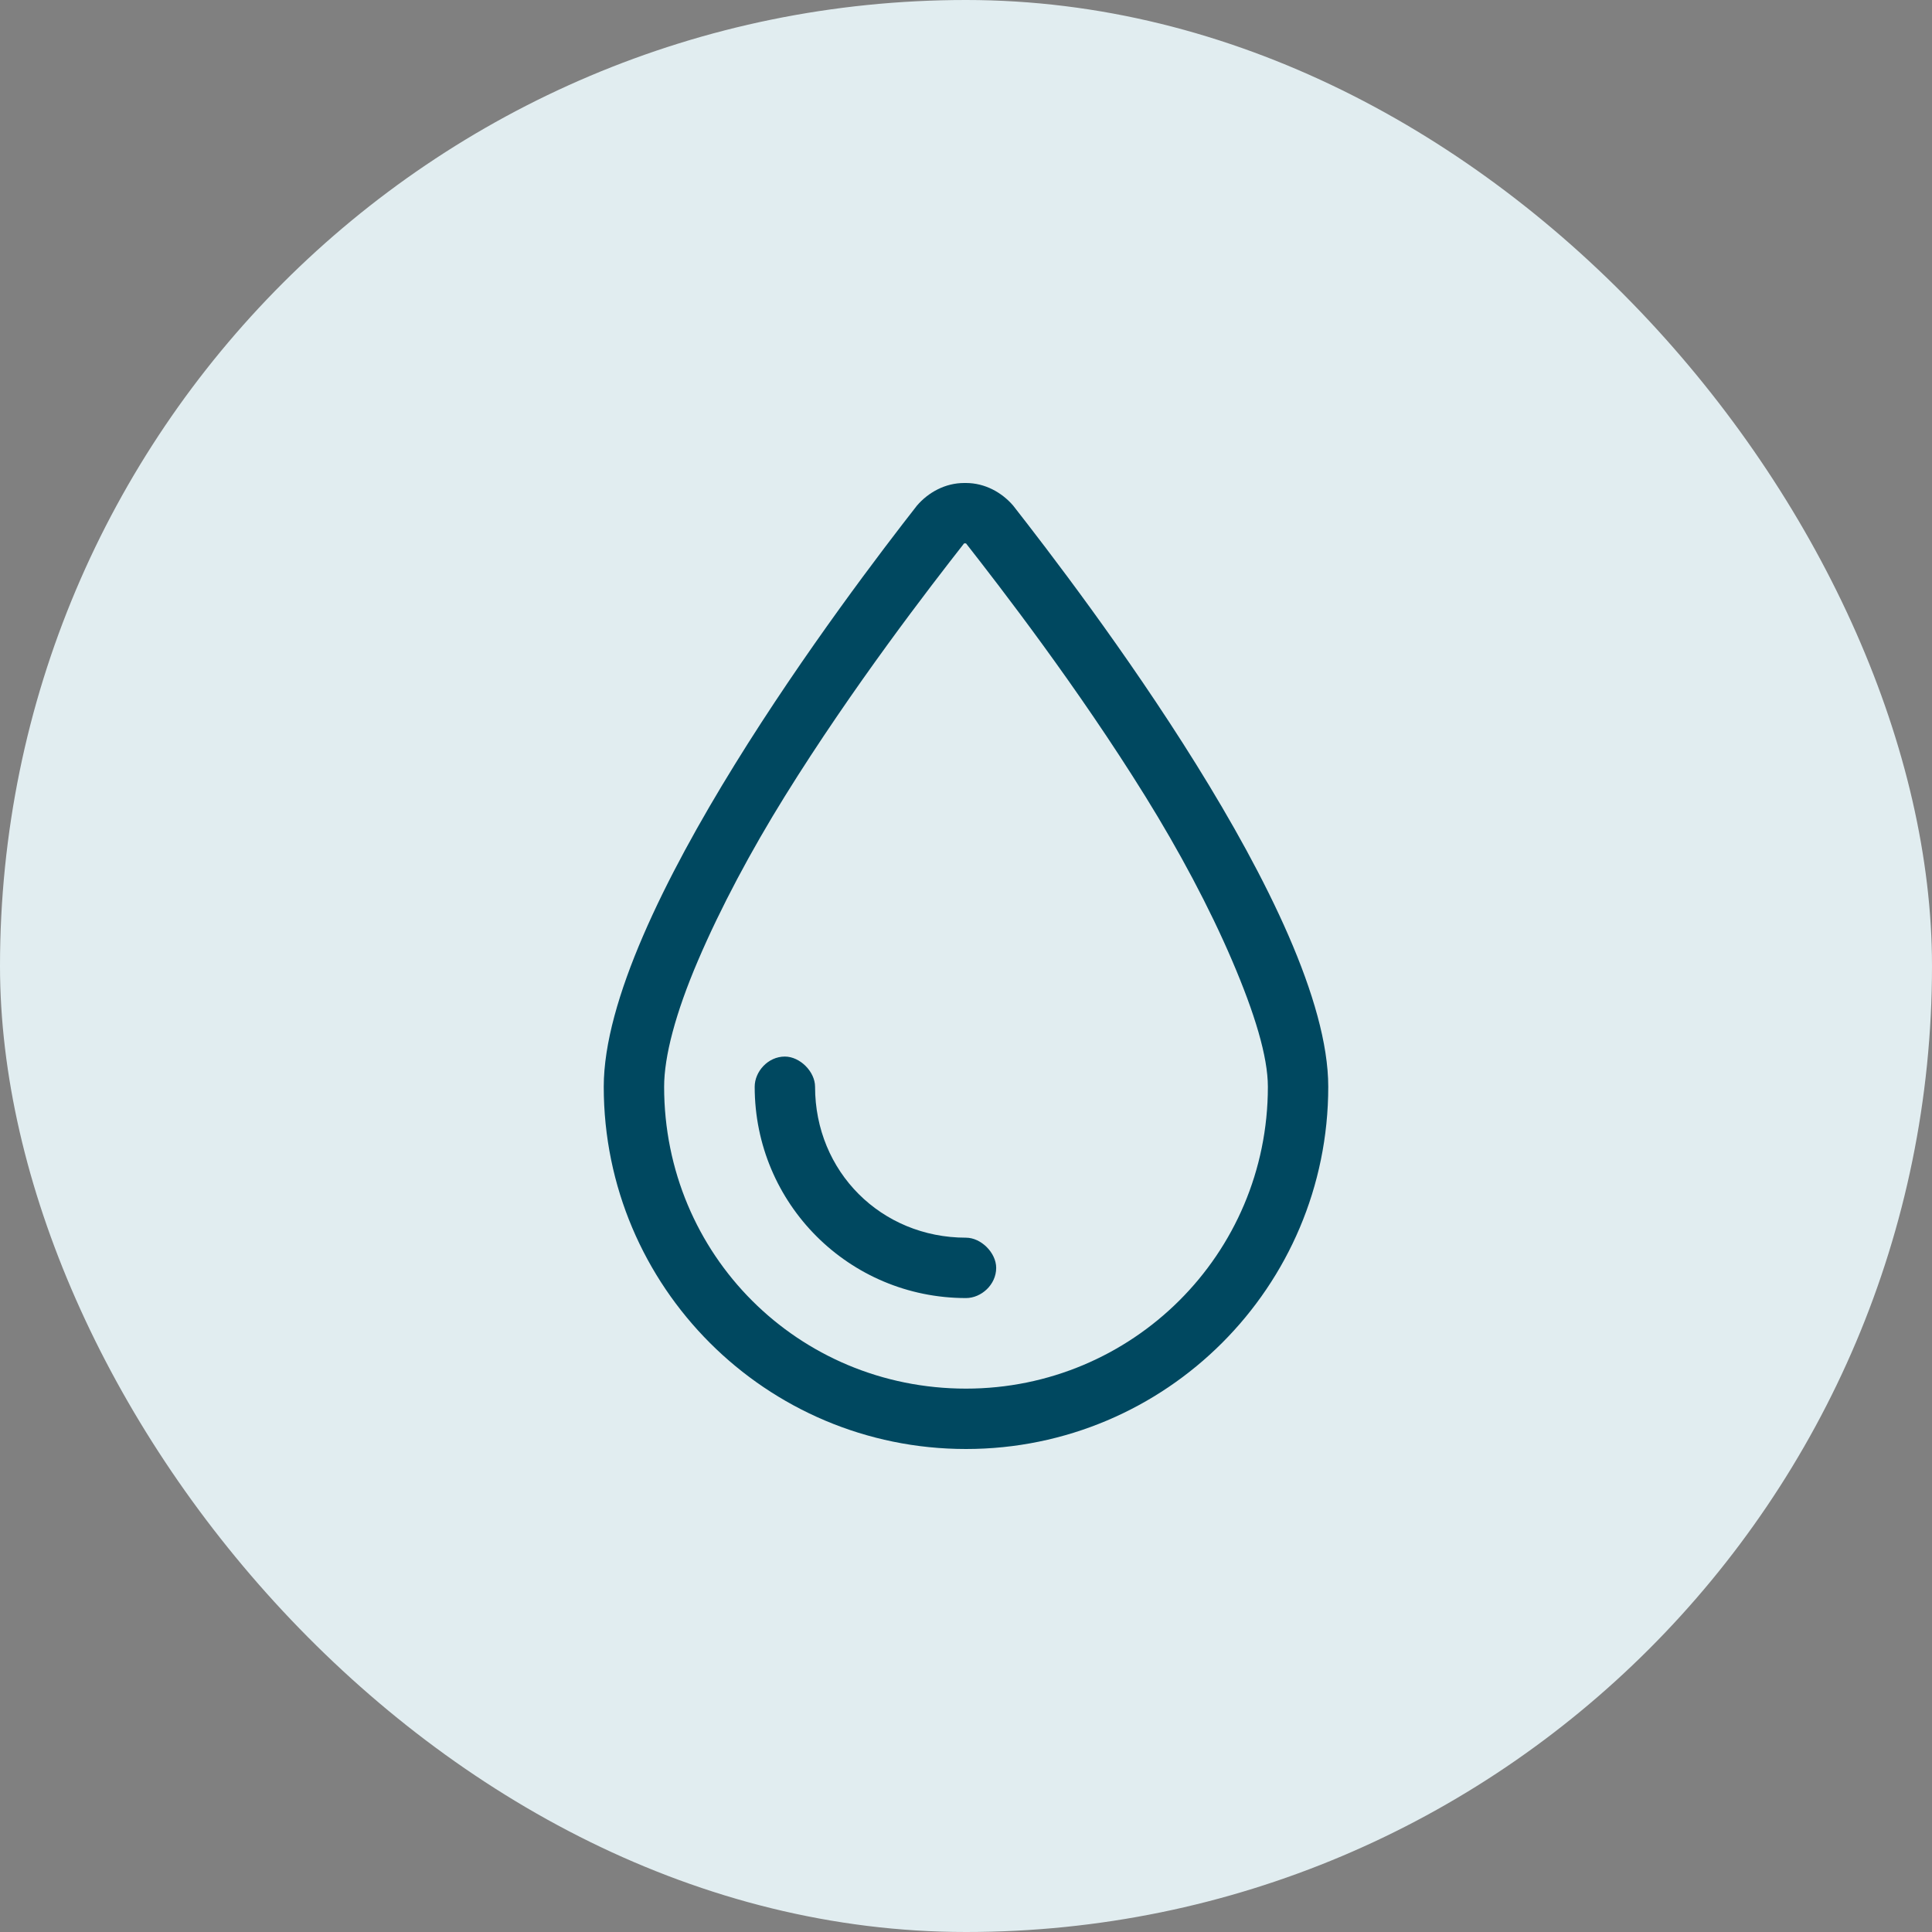
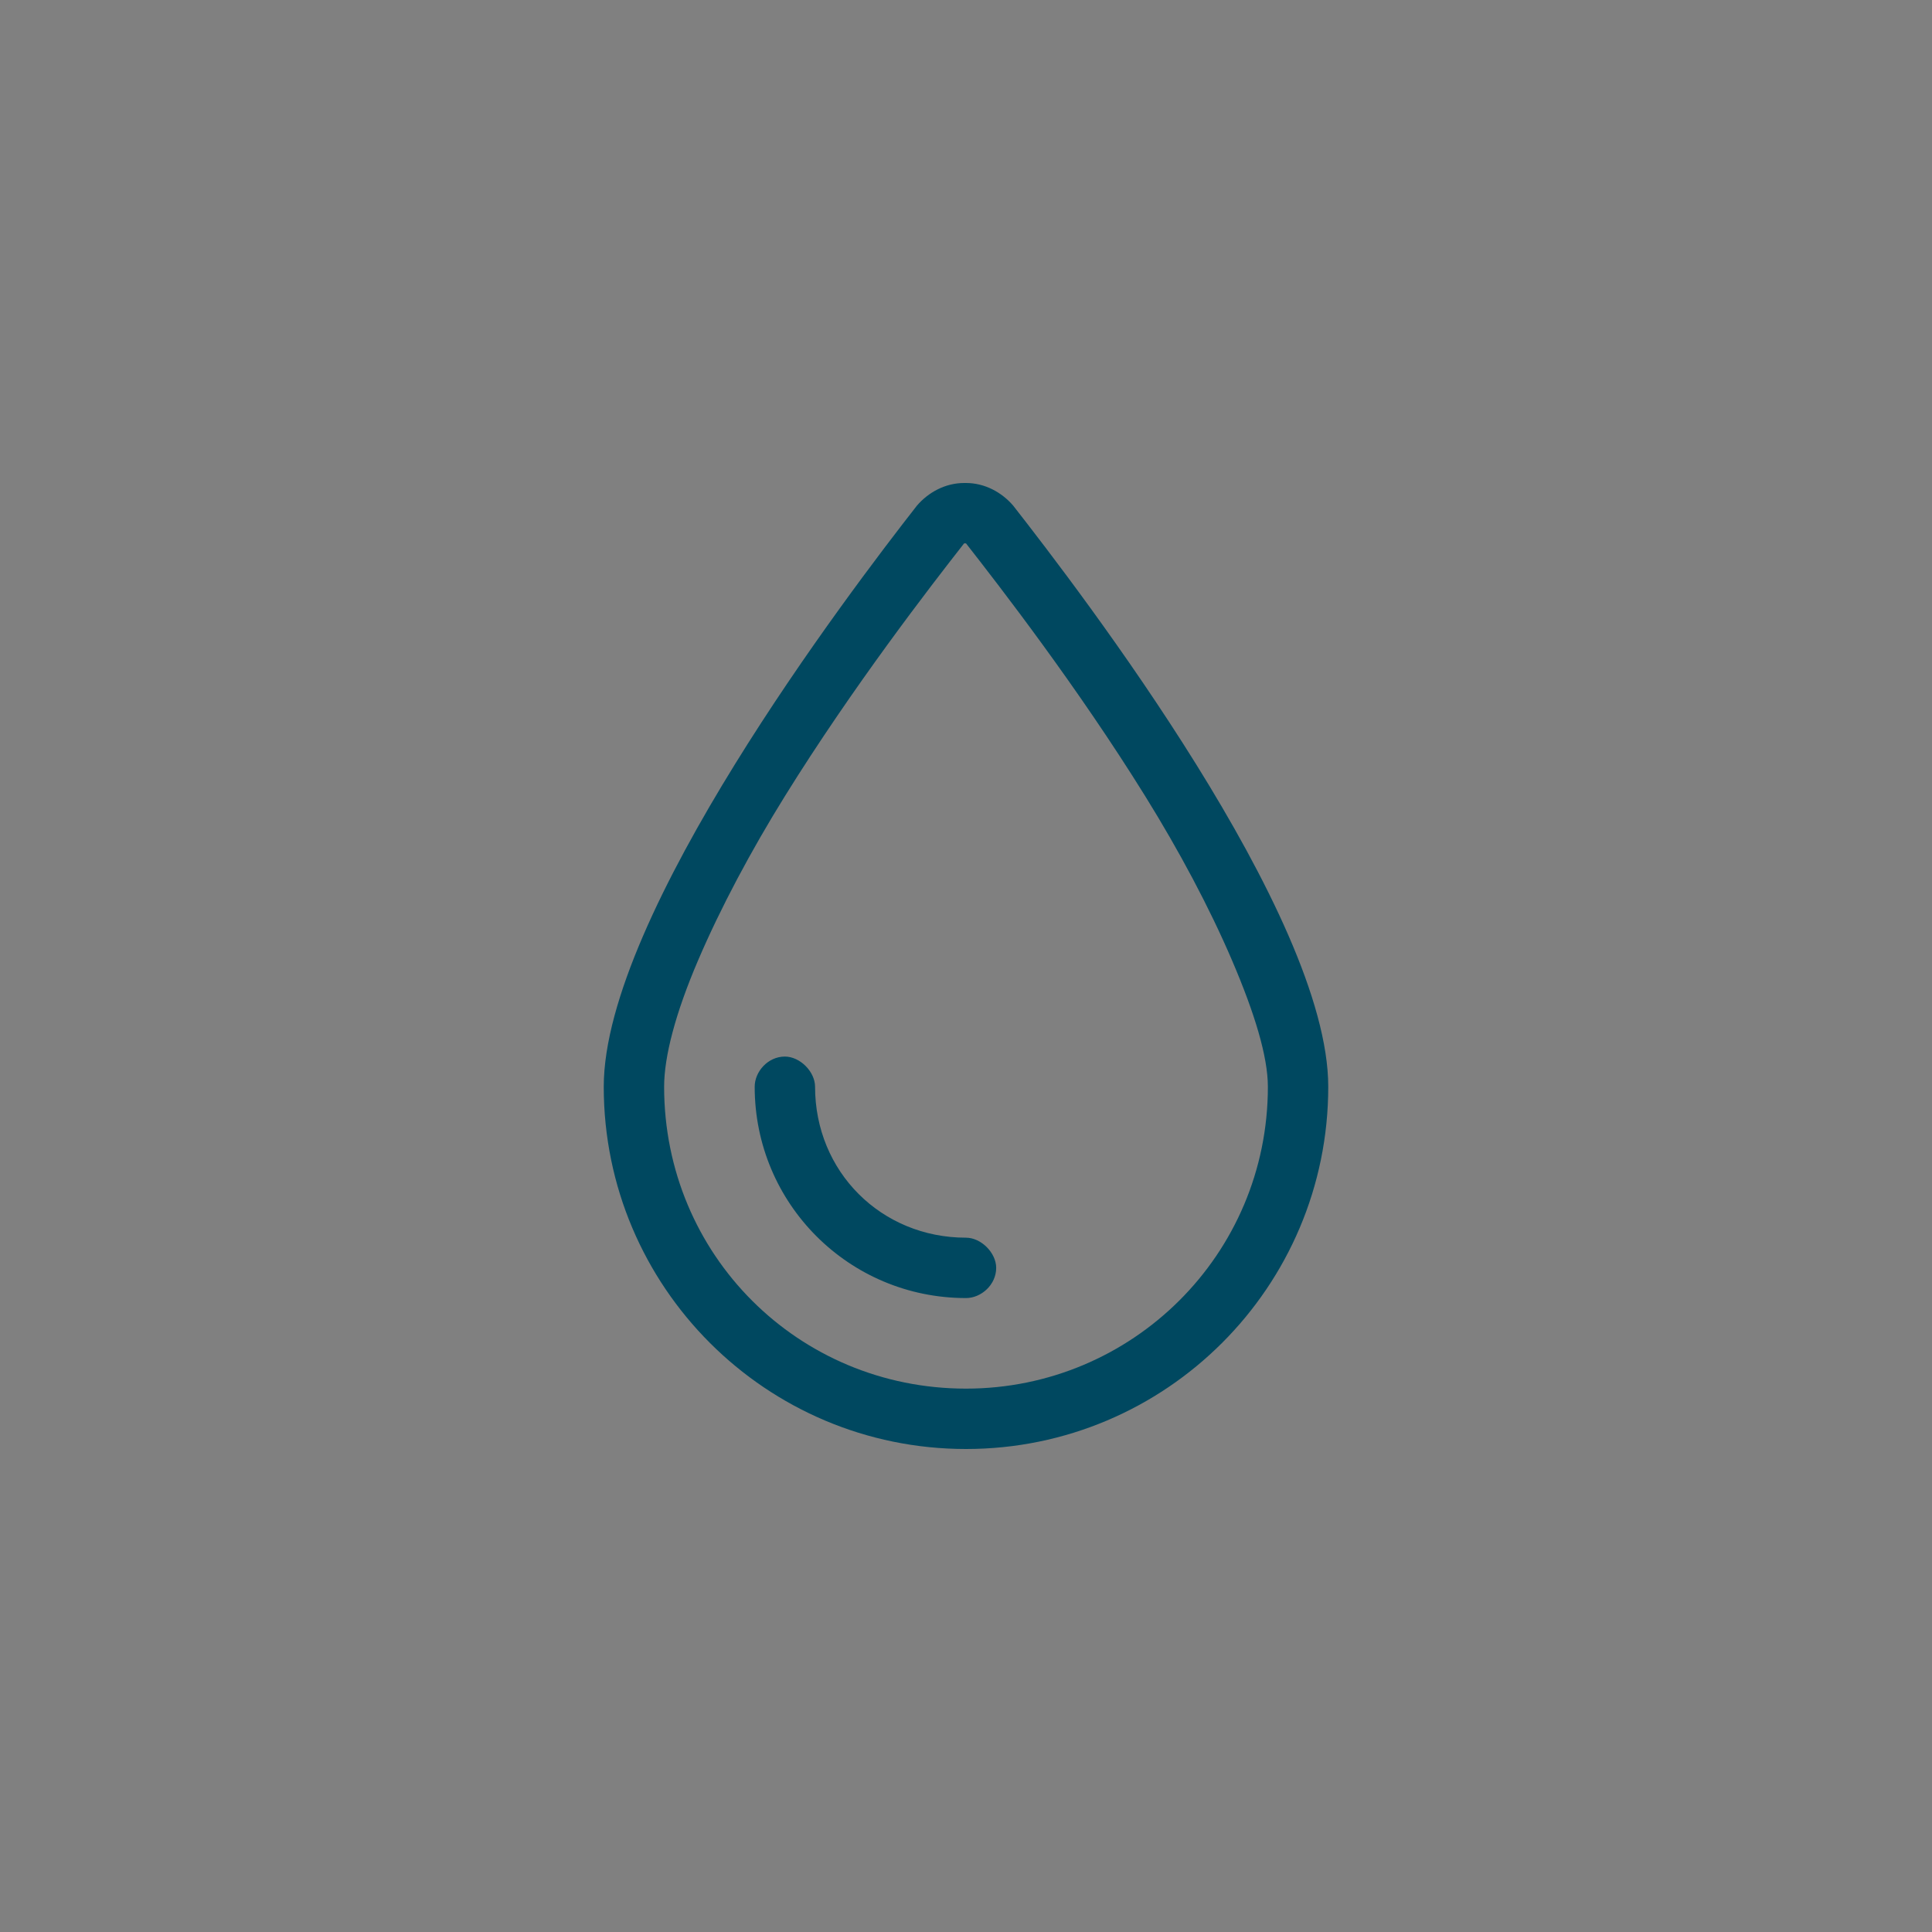
<svg xmlns="http://www.w3.org/2000/svg" width="48" height="48" viewBox="0 0 48 48" fill="none">
  <rect x="0" y="0" width="48" height="48" fill="#808080" stroke="none" />
-   <rect width="48" height="48" rx="24" fill="#E1EDF0" />
  <path d="M24 34.5C28.125 34.5 31.5 31.172 31.5 27C31.5 26.25 31.172 25.172 30.609 23.859C30.047 22.547 29.297 21.141 28.453 19.781C26.766 17.062 24.844 14.578 24 13.5H23.953C23.109 14.578 21.188 17.062 19.5 19.781C18.656 21.141 17.906 22.547 17.344 23.859C16.781 25.172 16.5 26.25 16.5 27C16.5 31.172 19.828 34.5 24 34.5ZM15 27C15 22.734 21.094 14.719 22.781 12.562C23.062 12.234 23.484 12 23.953 12H24C24.469 12 24.891 12.234 25.172 12.562C26.859 14.719 33 22.734 33 27C33 31.969 28.969 36 24 36C19.031 36 15 31.969 15 27ZM20.25 27C20.25 29.109 21.891 30.75 24 30.75C24.375 30.75 24.75 31.125 24.75 31.5C24.75 31.922 24.375 32.25 24 32.25C21.094 32.25 18.75 29.906 18.75 27C18.75 26.625 19.078 26.25 19.5 26.25C19.875 26.25 20.25 26.625 20.25 27Z" fill="#004860" />
</svg>